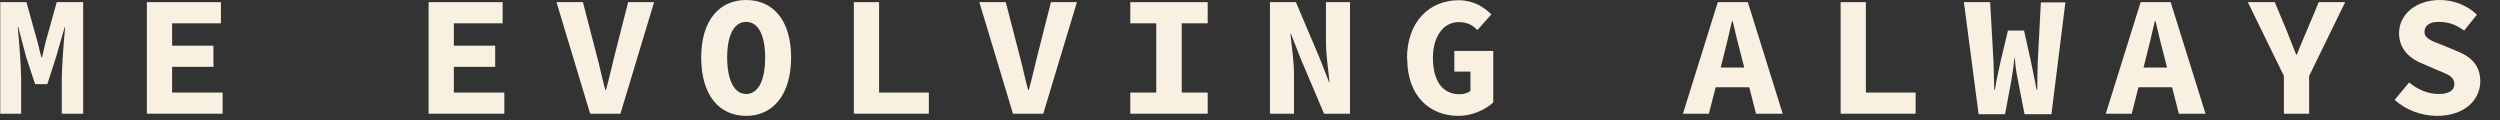
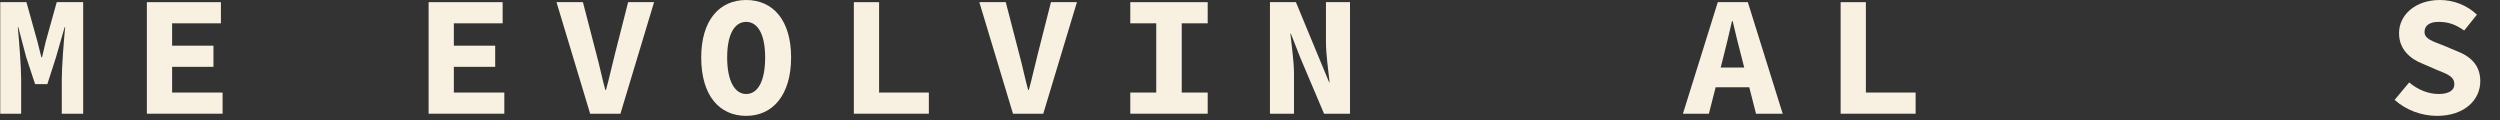
<svg xmlns="http://www.w3.org/2000/svg" fill="none" viewBox="0 0 104 5" height="5" width="104">
  <rect x="0" y="0" width="104" height="5" fill="#333333" stroke="none" />
  <path fill="#F8F0E1" d="M0 0.09H1.1L1.56 1.74L1.72 2.38H1.75L1.9 1.74L2.36 0.09H3.46V4.73H2.57V3.29C2.57 2.77 2.66 1.63 2.71 1.13H2.69L2.33 2.38L1.97 3.5H1.46L1.09 2.38L0.76 1.13H0.74C0.79 1.63 0.88 2.76 0.88 3.29V4.73H0.01V0.09H0Z" />
  <path fill="#F8F0E1" d="M6.11 0.09H9.19V0.97H7.16V1.9H8.88V2.78H7.16V3.85H9.26V4.73H6.11V0.09Z" />
  <path fill="#F8F0E1" d="M17.83 0.09H20.91V0.97H18.88V1.9H20.6V2.78H18.88V3.85H20.98V4.73H17.83V0.09Z" />
  <path fill="#F8F0E1" d="M23.14 0.09H24.25L24.81 2.25C24.95 2.76 25.04 3.23 25.18 3.74H25.21C25.35 3.23 25.45 2.76 25.58 2.25L26.13 0.09H27.21L25.81 4.73H24.55L23.15 0.09H23.14Z" />
  <path fill="#F8F0E1" d="M29.17 2.39C29.17 0.84 29.93 0 31.04 0C32.15 0 32.91 0.83 32.91 2.39C32.91 3.95 32.15 4.82 31.04 4.82C29.93 4.82 29.17 3.98 29.17 2.39ZM31.83 2.39C31.83 1.42 31.52 0.91 31.04 0.91C30.56 0.91 30.25 1.42 30.25 2.39C30.25 3.36 30.56 3.91 31.04 3.91C31.52 3.91 31.83 3.39 31.83 2.39Z" />
  <path fill="#F8F0E1" d="M35.52 0.09H36.57V3.85H38.64V4.73H35.52V0.09Z" />
  <path fill="#F8F0E1" d="M40.73 0.09H41.84L42.4 2.25C42.54 2.76 42.63 3.23 42.77 3.74H42.8C42.94 3.23 43.04 2.76 43.17 2.25L43.72 0.09H44.8L43.4 4.73H42.14L40.74 0.09H40.73Z" />
  <path fill="#F8F0E1" d="M47.02 3.85H48.1V0.97H47.02V0.09H50.24V0.97H49.16V3.85H50.24V4.73H47.02V3.85Z" />
-   <path fill="#F8F0E1" d="M52.83 0.09H53.91L54.89 2.4L55.29 3.42H55.31C55.26 2.93 55.16 2.28 55.16 1.73V0.09H56.16V4.73H55.08L54.1 2.42L53.7 1.4H53.68C53.73 1.91 53.83 2.54 53.83 3.08V4.73H52.83V0.09Z" />
-   <path fill="#F8F0E1" d="M58.53 2.44C58.53 0.89 59.47 0.01 60.68 0.01C61.3 0.01 61.74 0.3 62.04 0.6L61.46 1.25C61.26 1.05 61.05 0.92 60.68 0.92C60.07 0.92 59.61 1.48 59.61 2.41C59.61 3.34 59.99 3.92 60.72 3.92C60.89 3.92 61.07 3.87 61.17 3.78V2.98H60.5V2.12H62.12V4.26C61.81 4.55 61.26 4.82 60.67 4.82C59.48 4.82 58.54 4 58.54 2.44H58.53Z" />
+   <path fill="#F8F0E1" d="M52.83 0.09H53.91L55.29 3.42H55.31C55.26 2.93 55.16 2.28 55.16 1.73V0.09H56.16V4.73H55.08L54.1 2.42L53.7 1.4H53.68C53.73 1.91 53.83 2.54 53.83 3.08V4.73H52.83V0.09Z" />
  <path fill="#F8F0E1" d="M71.45 0.09H72.71L74.16 4.73H73.05L72.45 2.38C72.33 1.92 72.19 1.37 72.08 0.88H72.05C71.94 1.37 71.81 1.91 71.69 2.38L71.09 4.73H70.01L71.46 0.09H71.45ZM70.96 2.81H73.18V3.63H70.96V2.81Z" />
  <path fill="#F8F0E1" d="M76.57 0.09H77.62V3.85H79.69V4.73H76.57V0.09Z" />
-   <path fill="#F8F0E1" d="M81.7 0.09H82.79L82.93 2.56C82.94 2.96 82.95 3.31 82.96 3.73H82.99C83.05 3.31 83.14 2.96 83.22 2.57L83.53 1.27H84.2L84.49 2.57C84.56 2.95 84.65 3.31 84.72 3.73H84.75C84.75 3.3 84.76 2.95 84.77 2.57L84.9 0.1H85.92L85.34 4.75H84.22L83.94 3.31C83.88 3.02 83.83 2.7 83.82 2.42H83.8C83.77 2.7 83.73 3.01 83.68 3.31L83.41 4.75H82.31L81.7 0.1V0.09Z" />
-   <path fill="#F8F0E1" d="M89.04 0.09H90.3L91.75 4.73H90.64L90.04 2.38C89.92 1.92 89.78 1.37 89.67 0.88H89.64C89.53 1.37 89.4 1.91 89.28 2.38L88.68 4.73H87.6L89.05 0.09H89.04ZM88.55 2.81H90.77V3.63H88.55V2.81Z" />
-   <path fill="#F8F0E1" d="M95.01 3.16L93.51 0.09H94.63L95.1 1.21C95.24 1.57 95.37 1.9 95.52 2.27H95.55C95.69 1.9 95.84 1.56 95.99 1.21L96.46 0.09H97.56L96.06 3.16V4.73H95.01V3.16Z" />
  <path fill="#F8F0E1" d="M99.62 4.15L100.22 3.43C100.57 3.72 101 3.91 101.45 3.91C101.9 3.91 102.1 3.74 102.1 3.51C102.1 3.18 101.82 3.09 101.38 2.91L100.78 2.65C100.27 2.45 99.8 2.06 99.8 1.38C99.8 0.61 100.49 0 101.5 0C102.06 0 102.62 0.21 103.04 0.61L102.51 1.27C102.18 1.04 101.89 0.91 101.44 0.91C101.09 0.91 100.86 1.05 100.86 1.33C100.86 1.61 101.17 1.71 101.62 1.88L102.19 2.12C102.8 2.35 103.18 2.73 103.18 3.38C103.18 4.15 102.53 4.82 101.38 4.82C100.75 4.82 100.1 4.59 99.61 4.15H99.62Z" />
</svg>